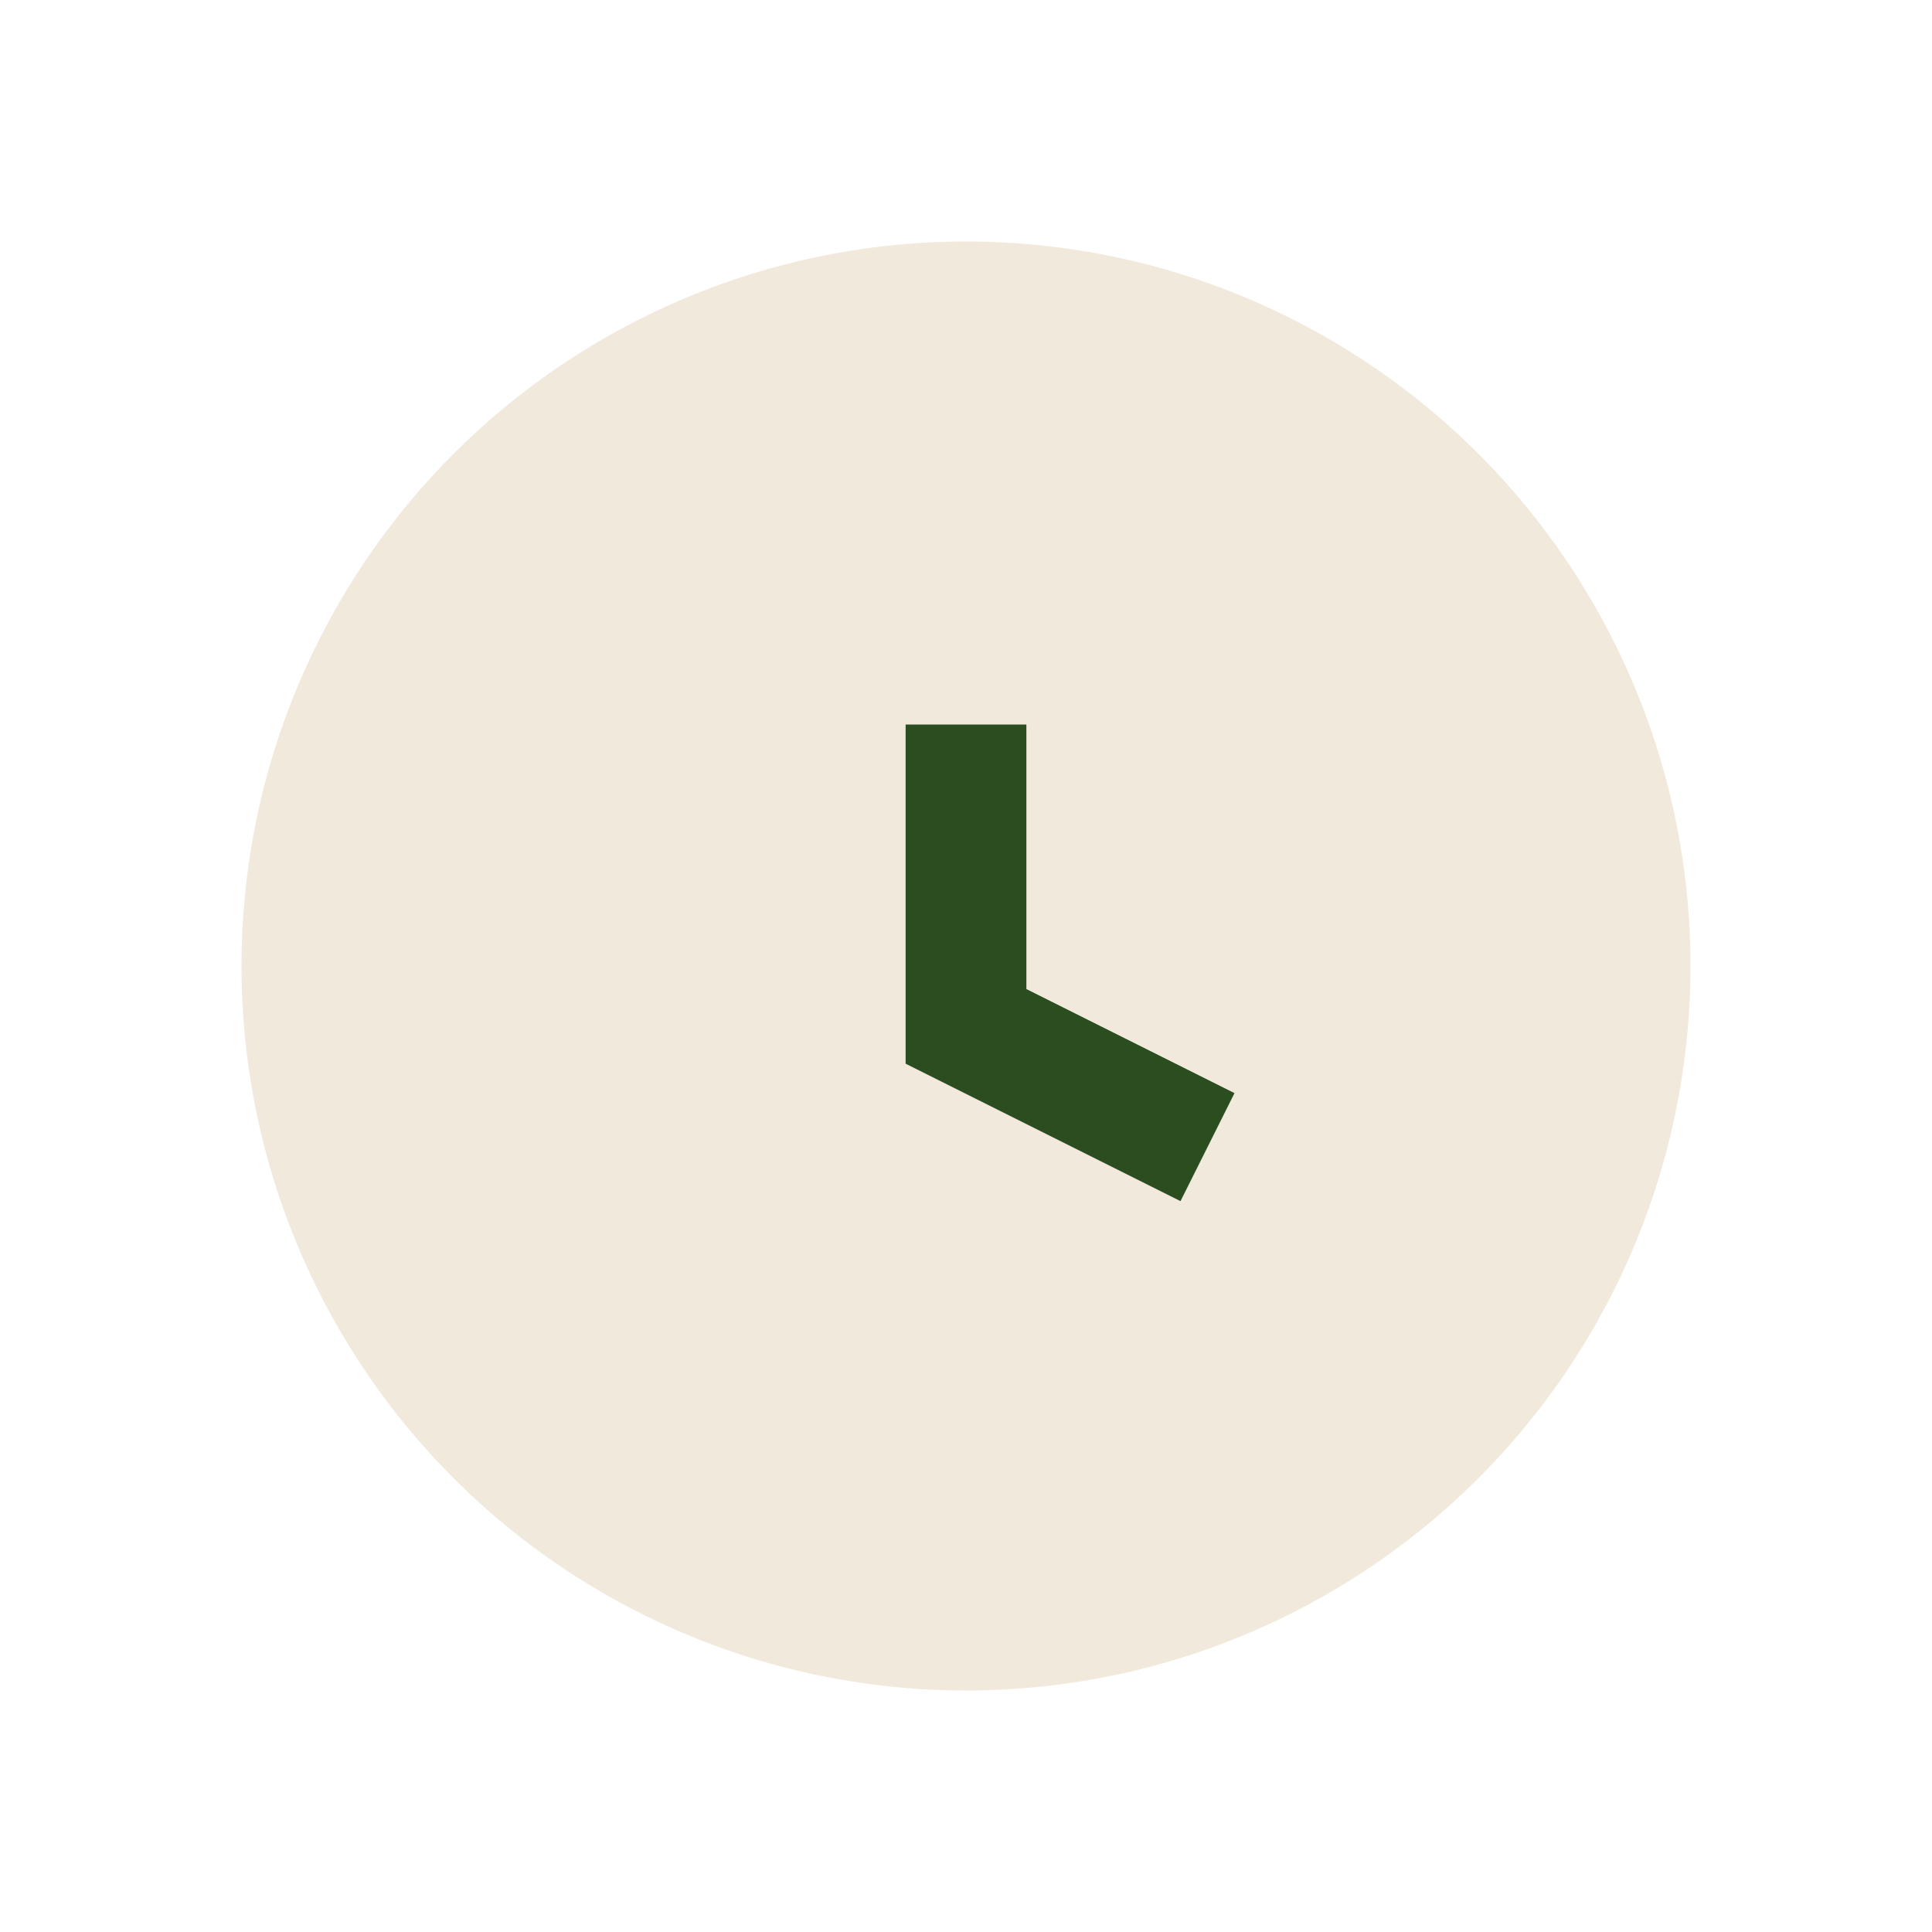
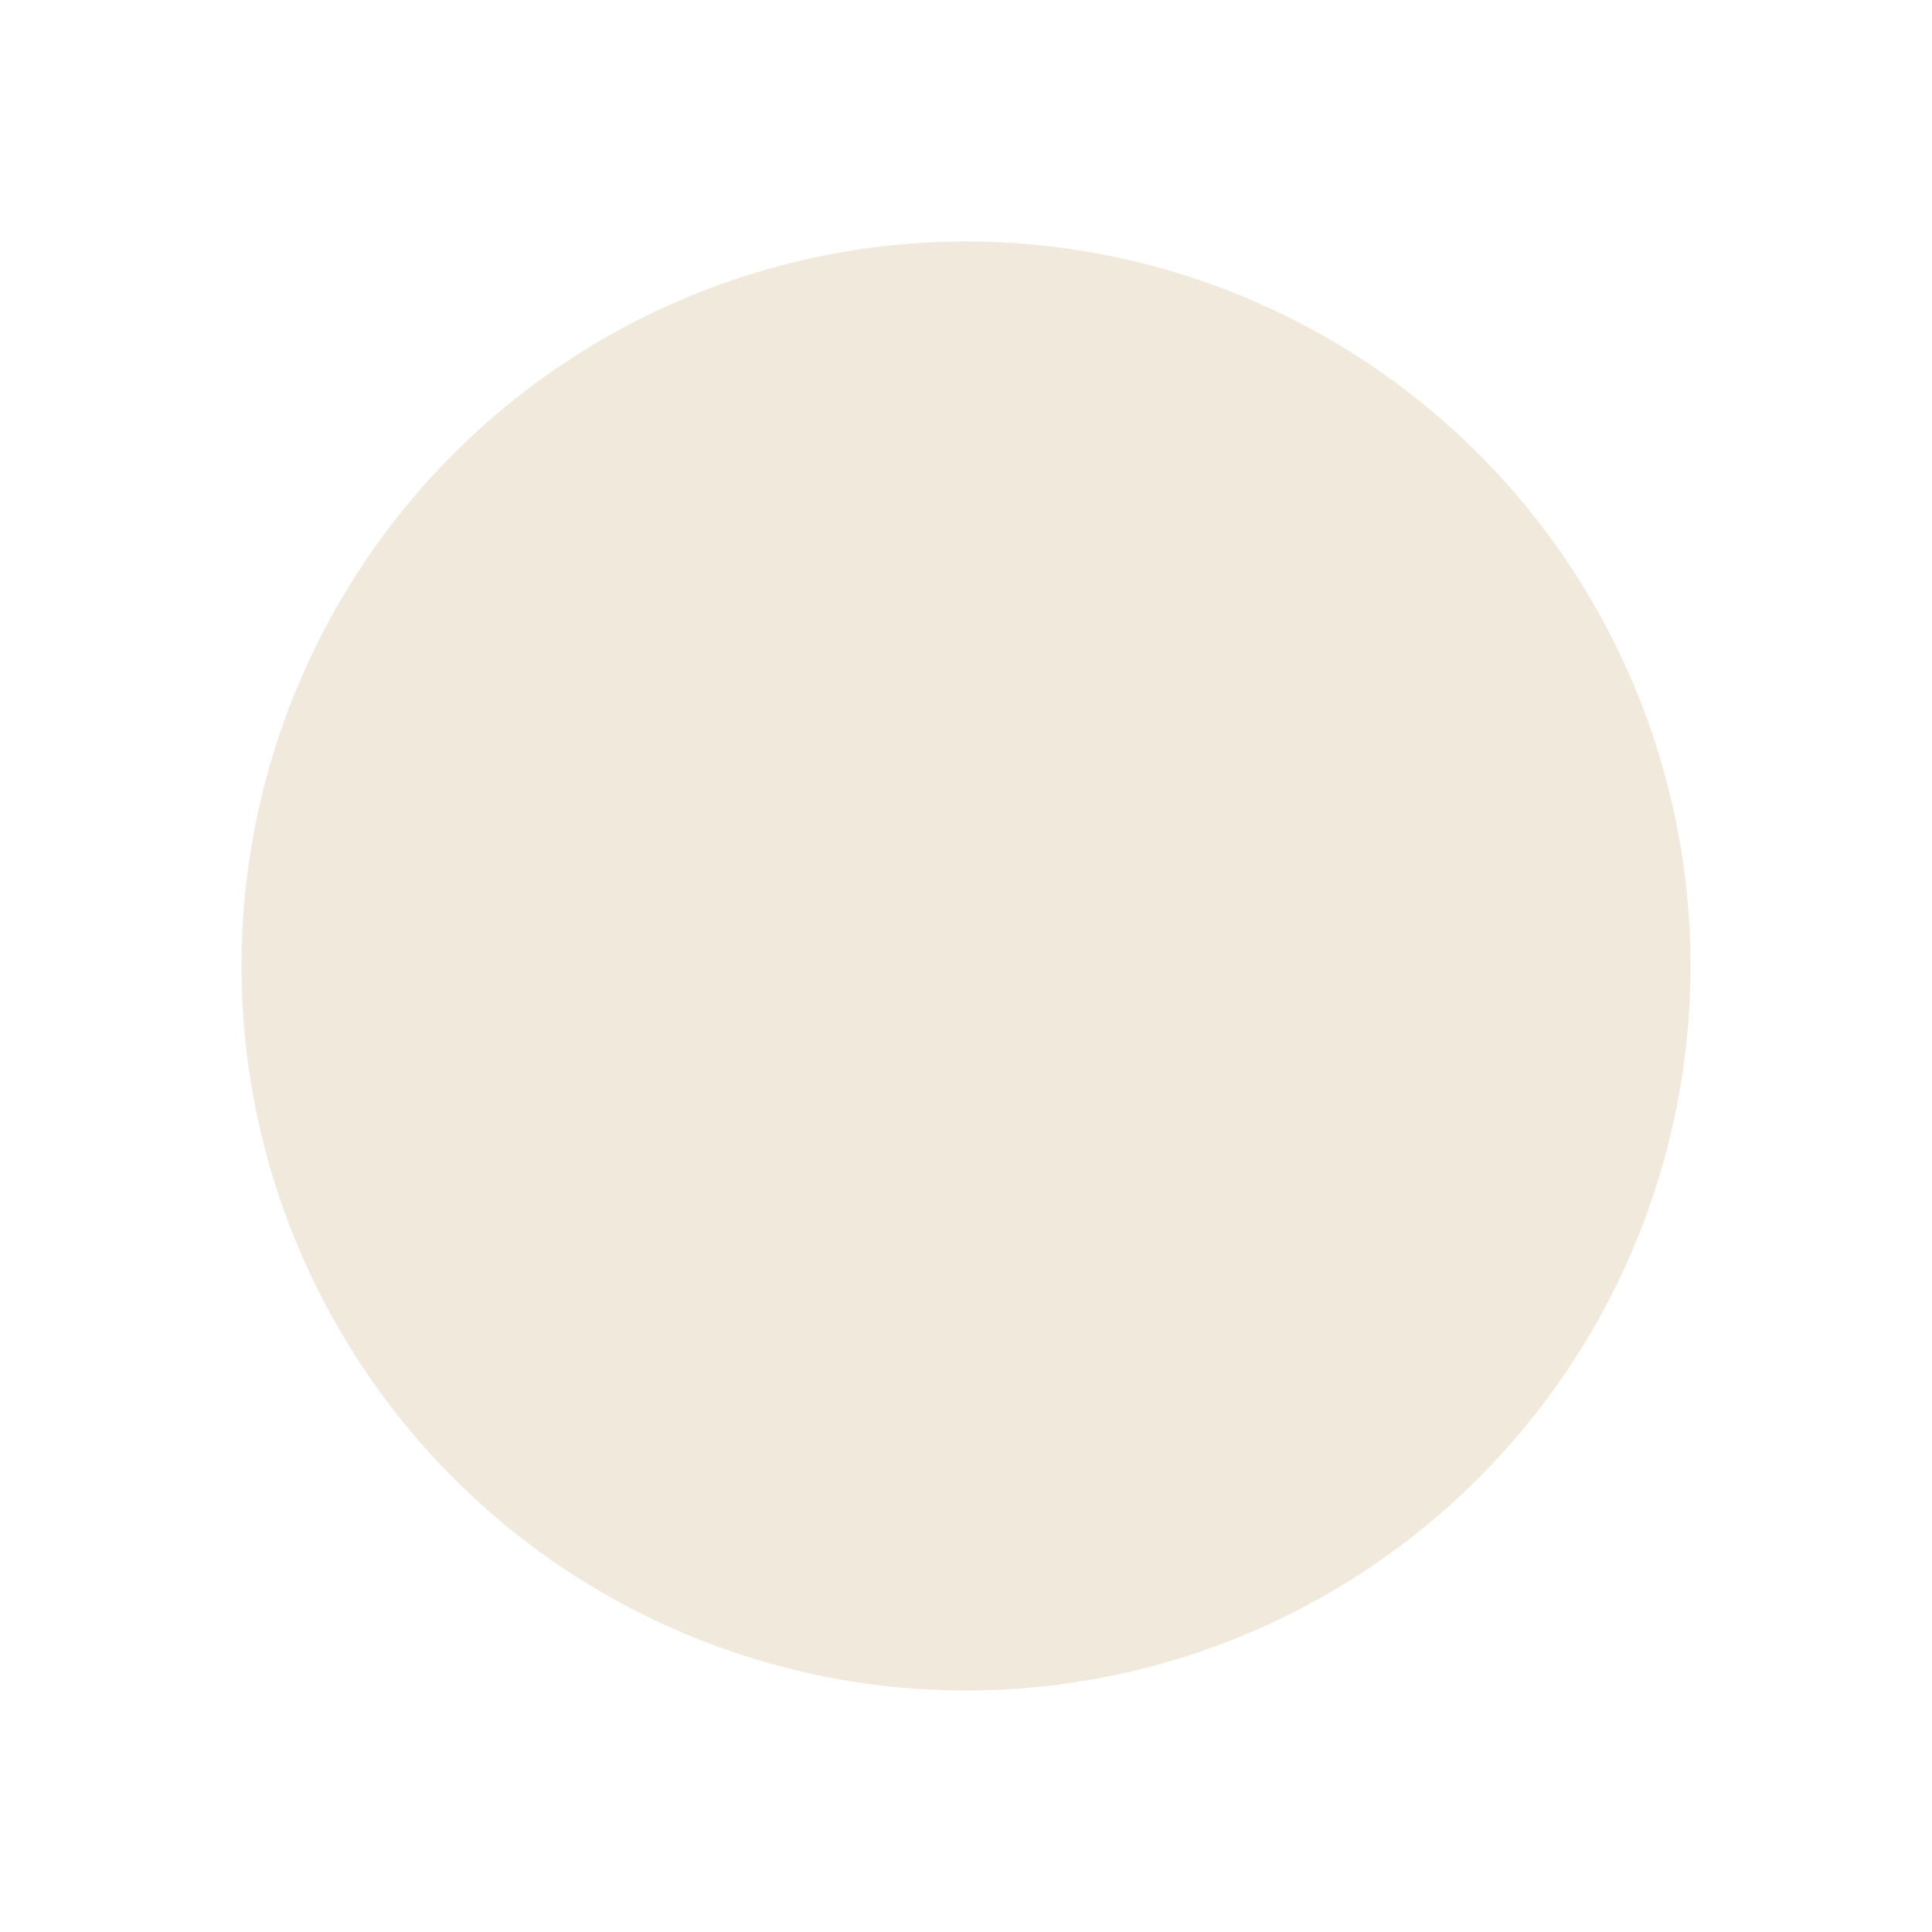
<svg xmlns="http://www.w3.org/2000/svg" width="32" height="32" viewBox="0 0 32 32">
  <circle cx="16" cy="16" r="12" fill="#F1E9DB" />
-   <path d="M16 12v5l4 2" stroke="#2B4D1F" stroke-width="2" fill="none" />
</svg>